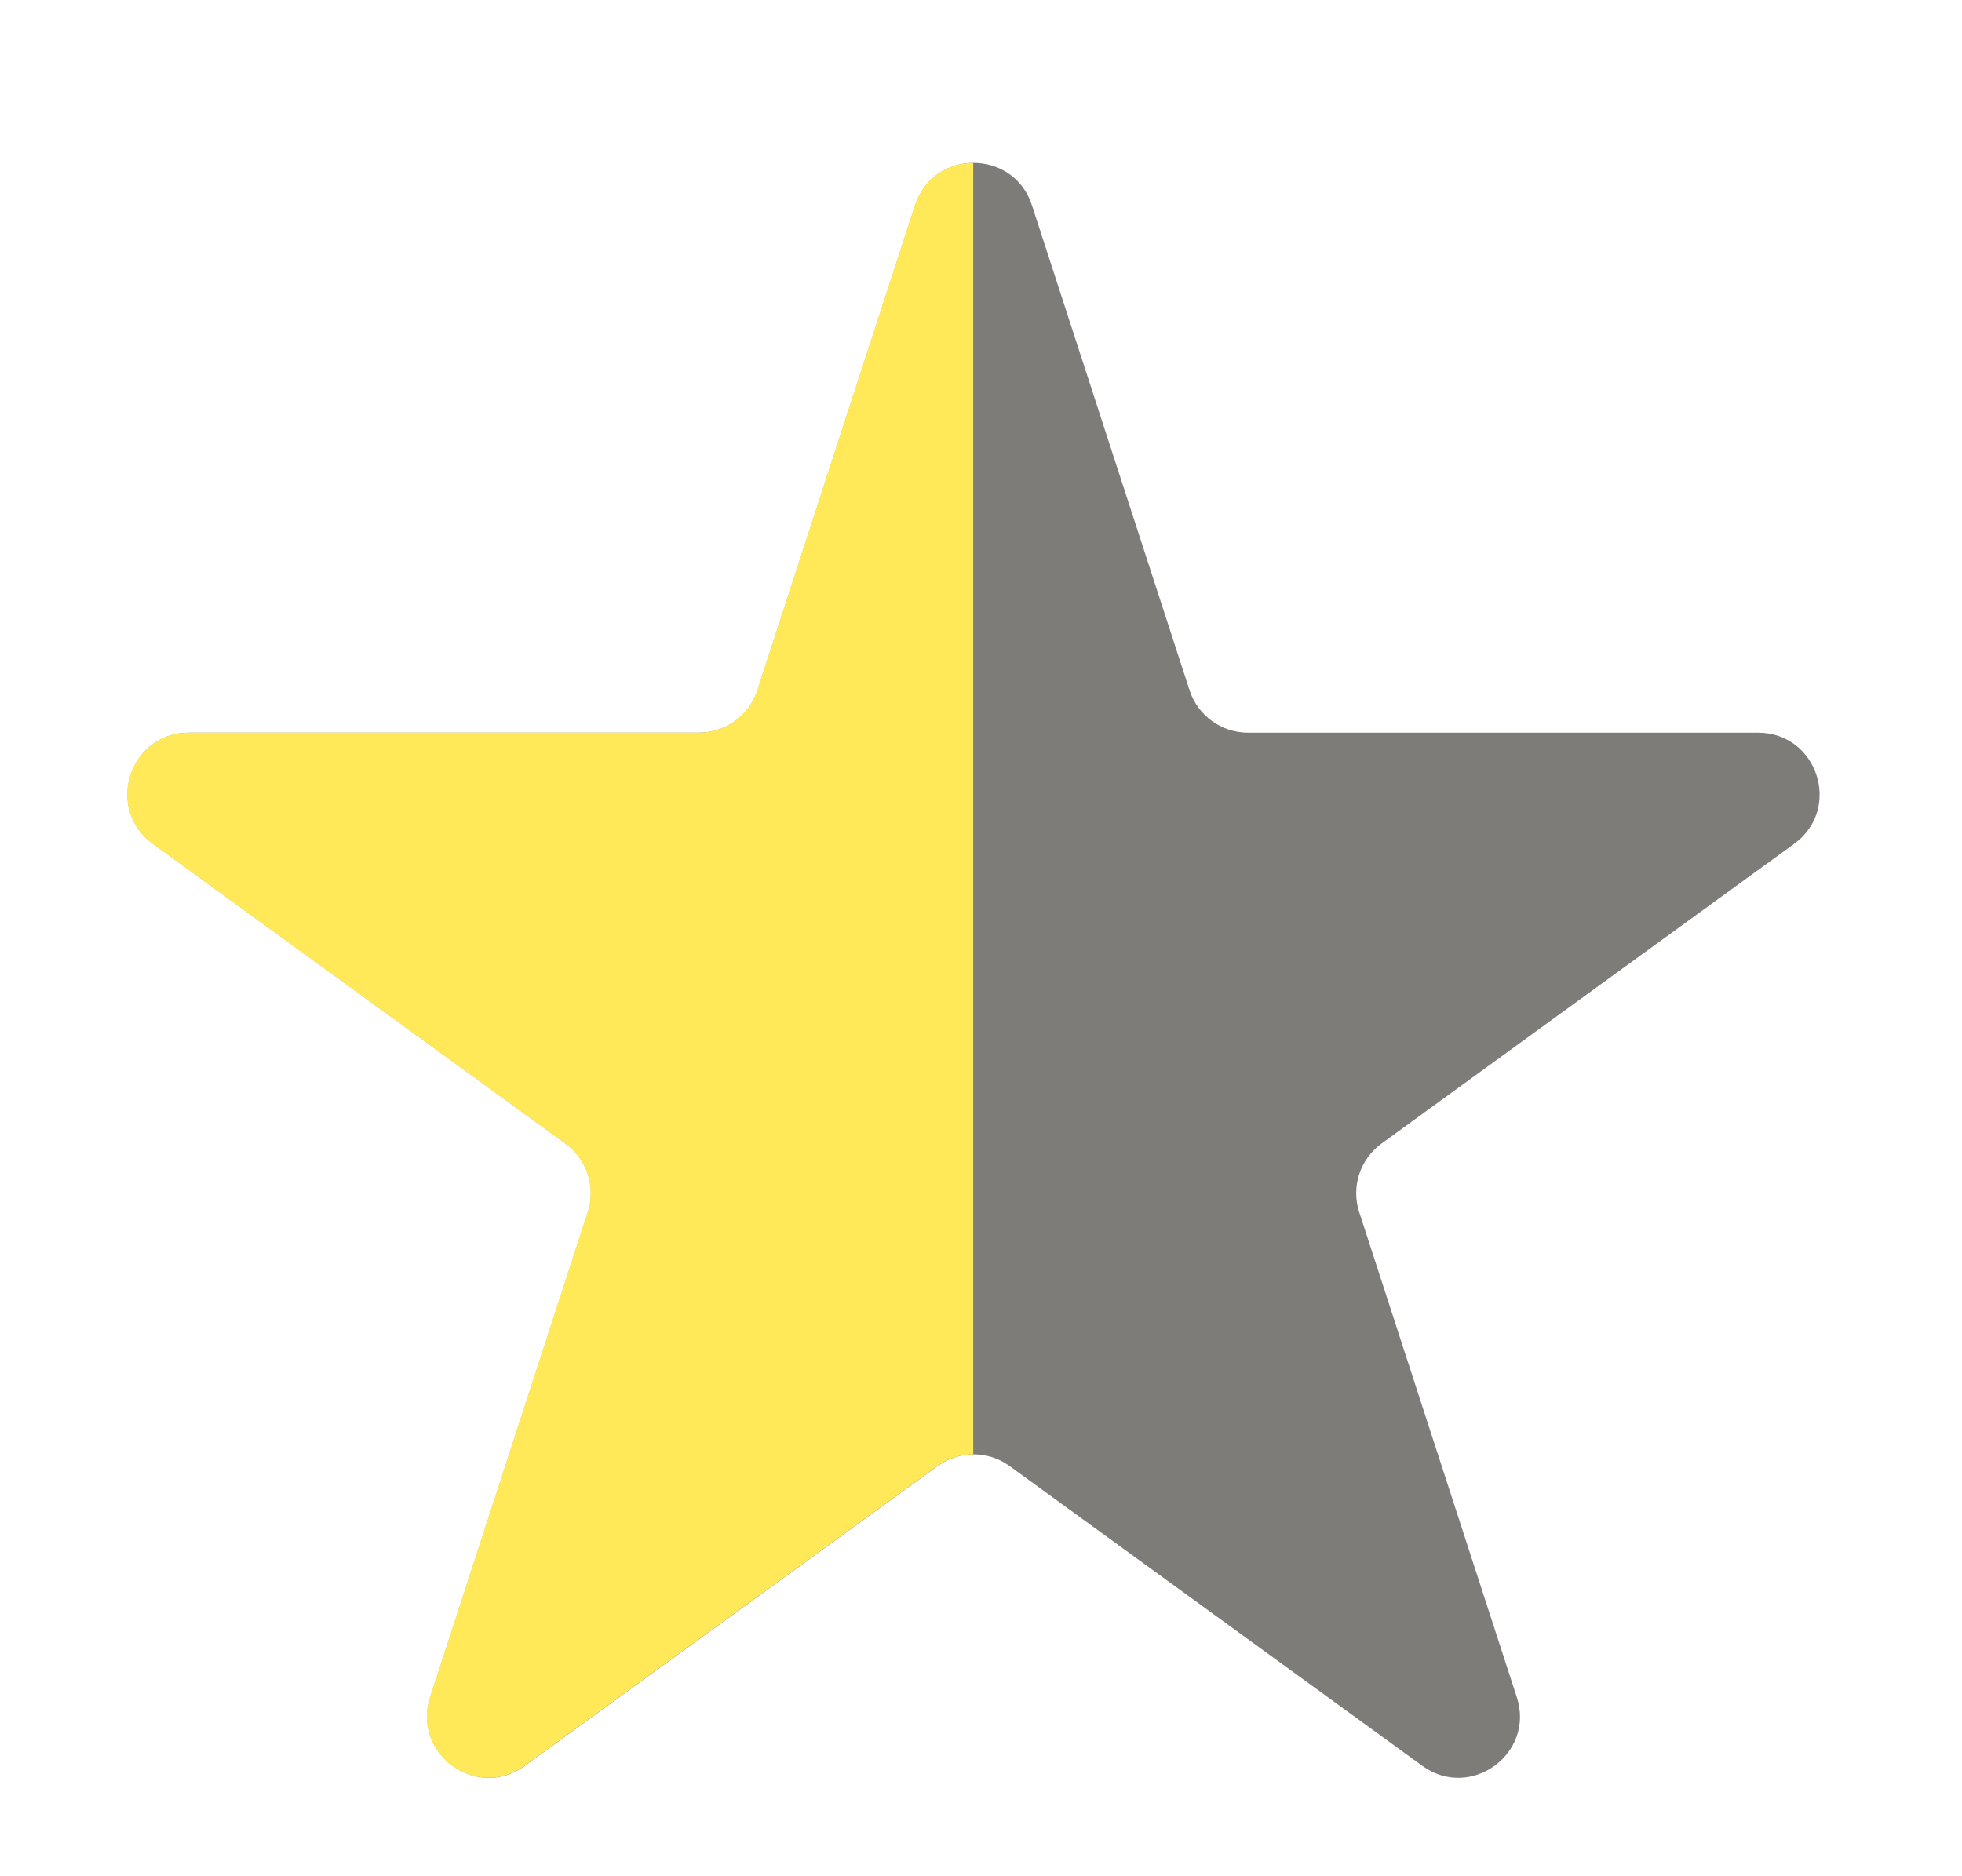
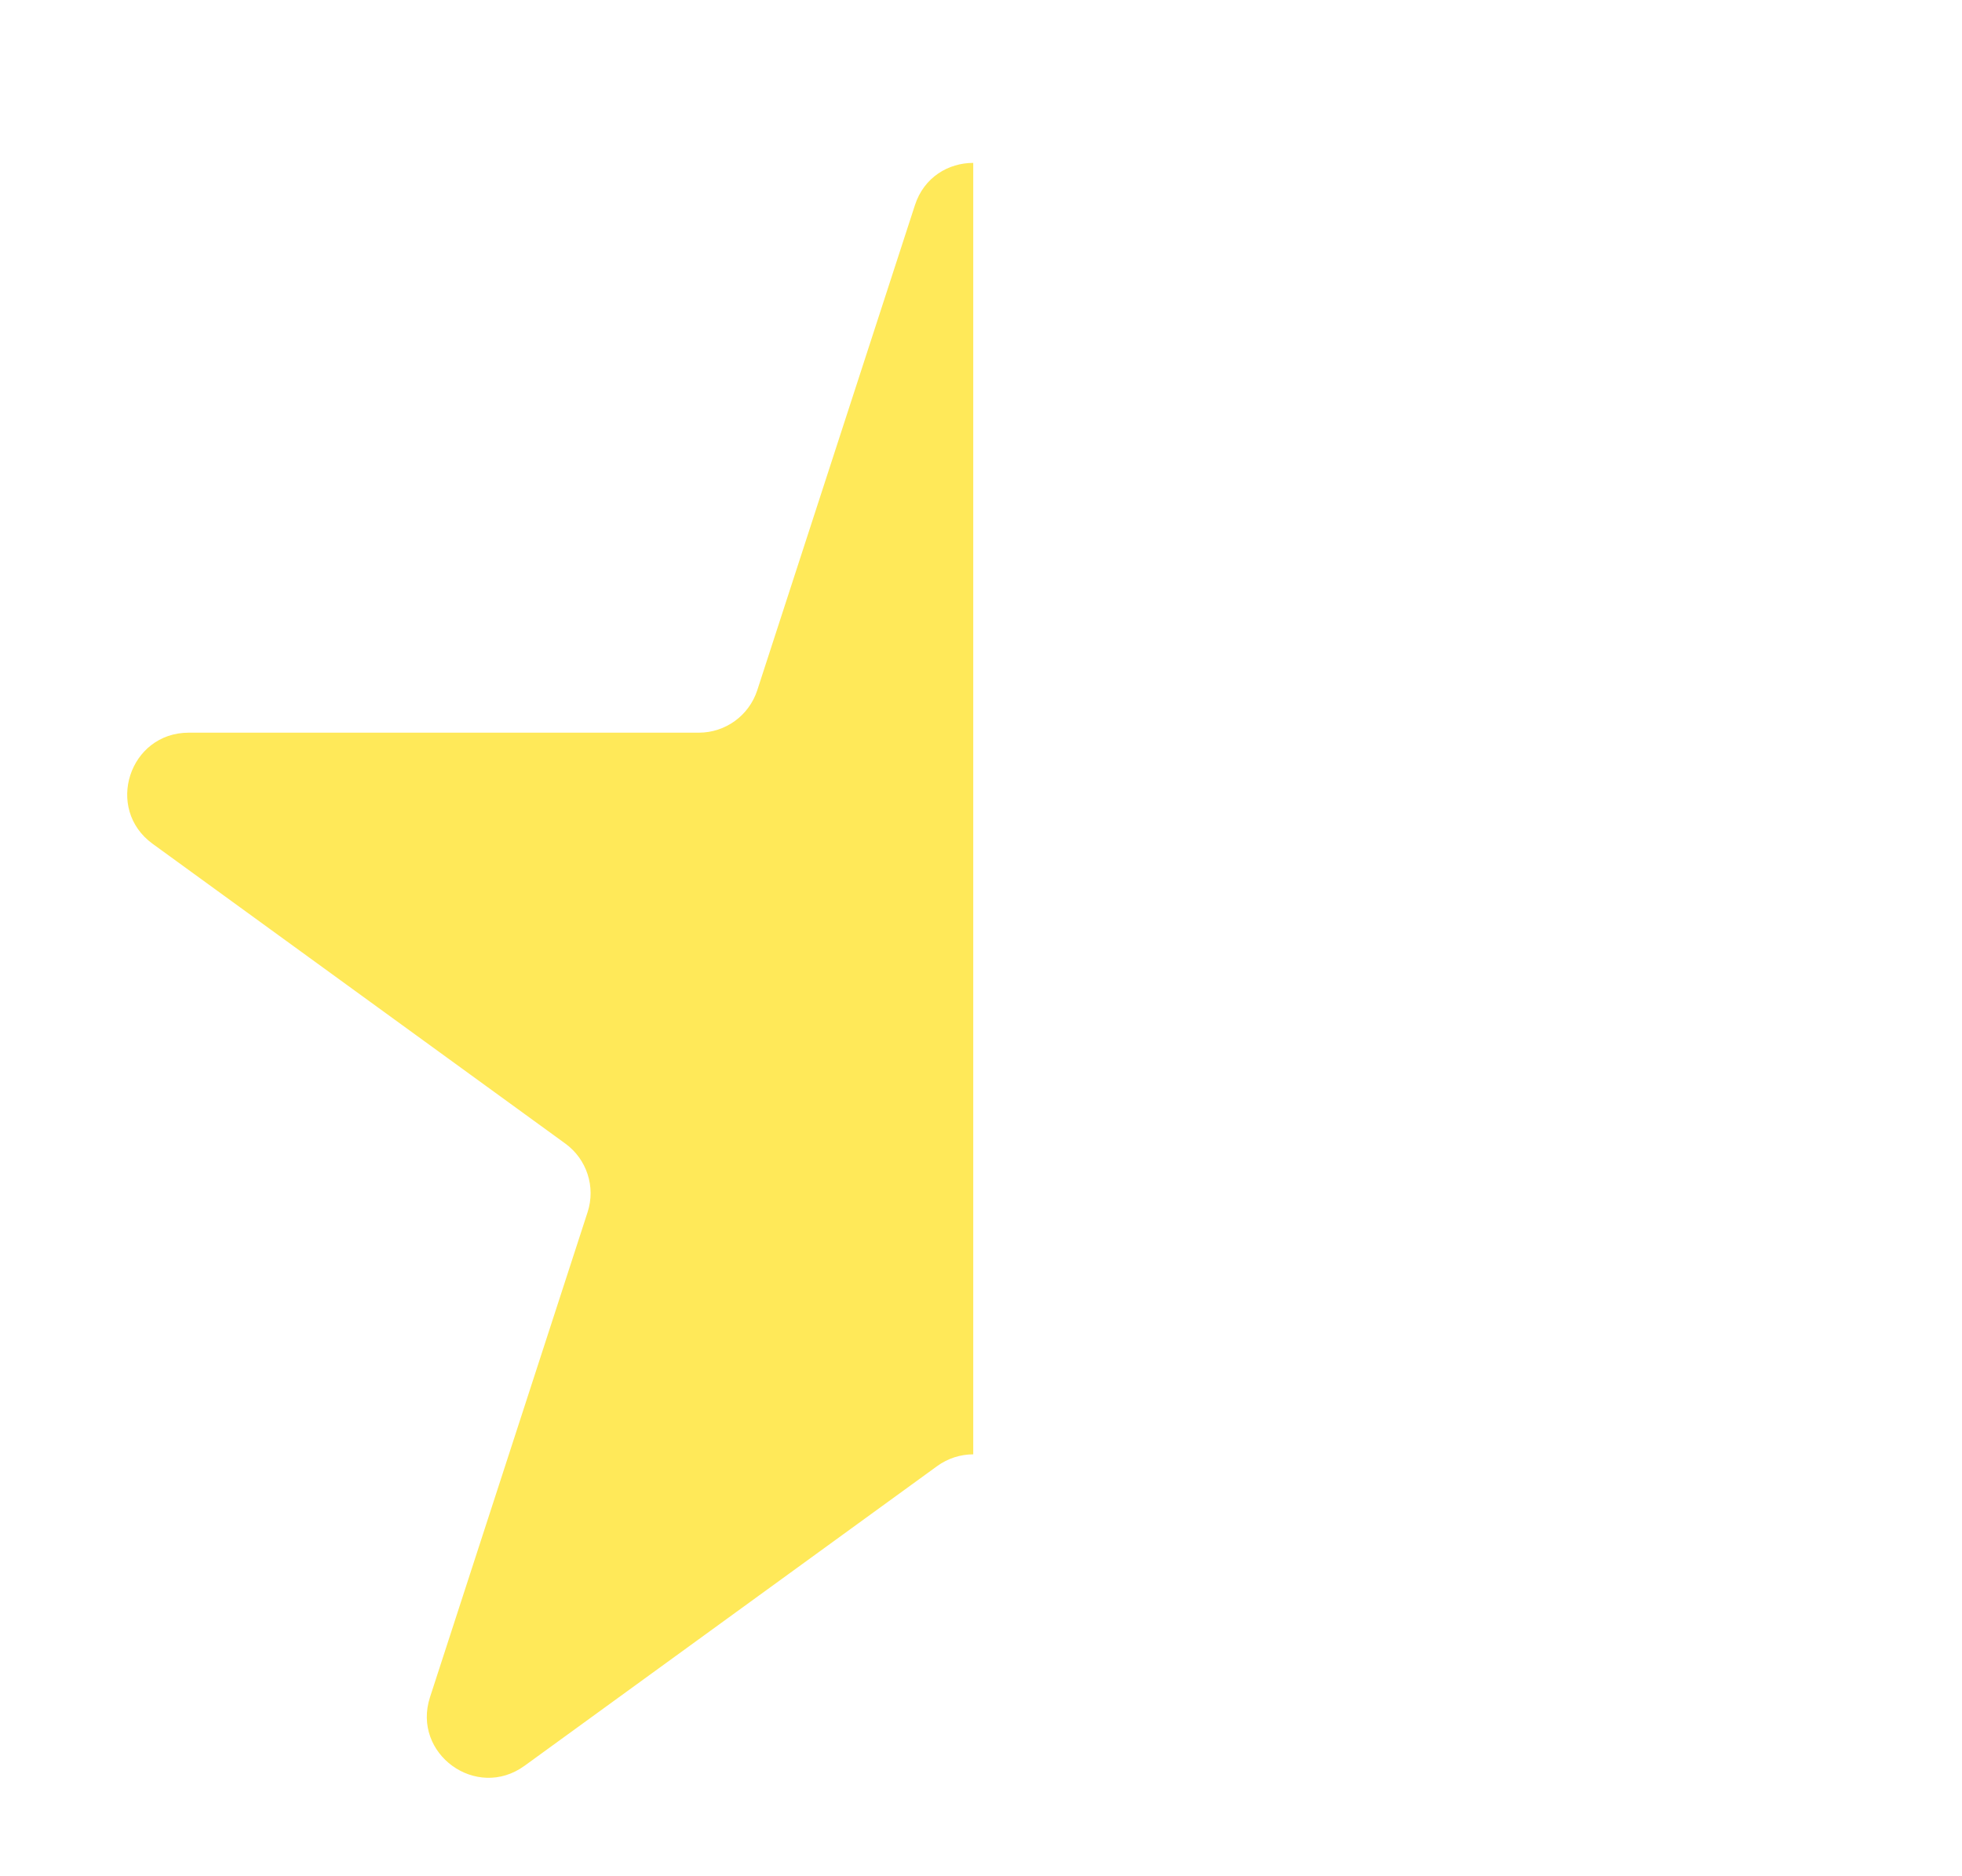
<svg xmlns="http://www.w3.org/2000/svg" width="23" height="22" viewBox="0 0 23 22" fill="none">
-   <path d="M10.728 2.407C10.944 1.744 11.882 1.744 12.097 2.407L13.945 8.094C14.042 8.391 14.318 8.591 14.63 8.591H20.609C21.307 8.591 21.597 9.484 21.033 9.894L16.195 13.409C15.943 13.592 15.837 13.917 15.934 14.214L17.781 19.9C17.997 20.564 17.238 21.115 16.673 20.705L11.836 17.191C11.584 17.007 11.242 17.007 10.989 17.191L6.152 20.705C5.588 21.115 4.828 20.564 5.044 19.9L6.892 14.214C6.988 13.917 6.883 13.592 6.63 13.409L1.793 9.894C1.228 9.484 1.518 8.591 2.216 8.591H8.195C8.507 8.591 8.784 8.391 8.88 8.094L10.728 2.407Z" fill="#7E7C78" />
  <path fill-rule="evenodd" clip-rule="evenodd" d="M11.409 1.91C11.121 1.91 10.832 2.075 10.725 2.407L8.877 8.094C8.78 8.391 8.504 8.591 8.192 8.591H2.213C1.515 8.591 1.225 9.484 1.789 9.894L6.627 13.409C6.879 13.592 6.985 13.917 6.888 14.214L5.041 19.9C4.825 20.564 5.584 21.115 6.149 20.705L10.986 17.191C11.112 17.099 11.261 17.053 11.409 17.053V1.91Z" fill="#FFE959" />
</svg>